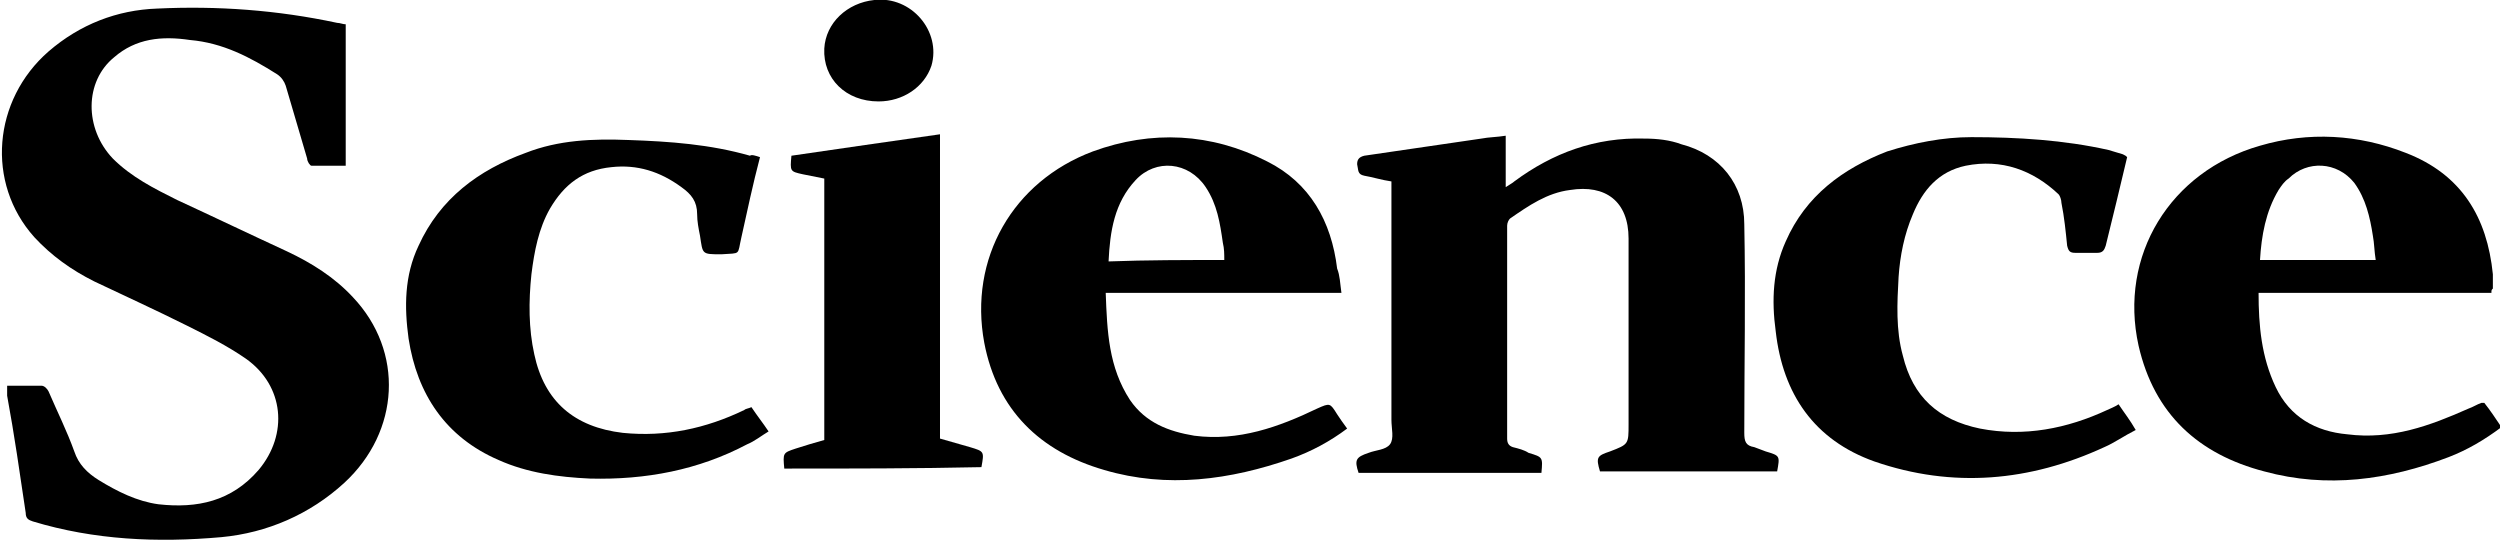
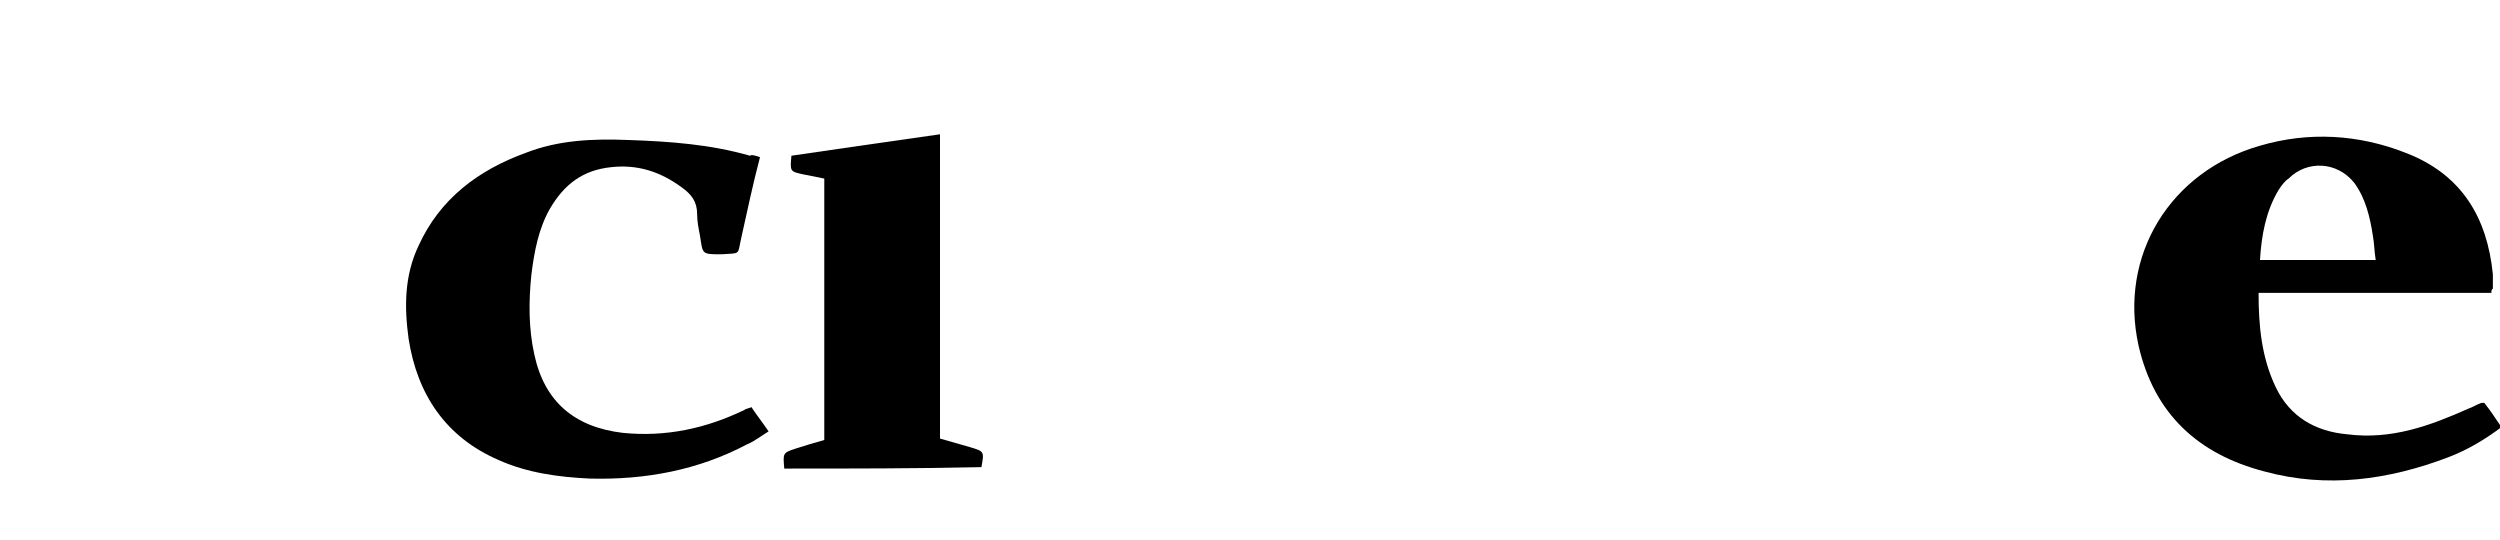
<svg xmlns="http://www.w3.org/2000/svg" version="1.1" id="Layer_1" x="0px" y="0px" width="175px" height="37.8px" viewBox="0 0 175 37.8" style="enable-background:new 0 0 175 37.8;" xml:space="preserve">
-   <path d="M0.5,27c0.9,0,1.6,0,2.4,0c0.2,0,0.4,0.2,0.5,0.4c0.6,1.4,1.3,2.8,1.8,4.2c0.3,0.9,0.9,1.5,1.7,2c1.3,0.8,2.7,1.5,4.2,1.7  c2.7,0.3,5.1-0.2,7-2.4c2.1-2.5,1.8-5.9-0.9-7.8c-1.3-0.9-2.7-1.6-4.1-2.3c-2.2-1.1-4.4-2.1-6.5-3.1c-1.6-0.8-3-1.8-4.2-3.1  c-3.4-3.8-2.9-9.6,1-13c2.2-1.9,4.8-2.9,7.6-3c4.2-0.2,8.4,0.1,12.6,1c0.2,0,0.4,0.1,0.6,0.1c0,3.3,0,6.5,0,9.9c-0.8,0-1.6,0-2.4,0  c-0.1,0-0.3-0.3-0.3-0.5c-0.5-1.7-1-3.4-1.5-5.1c-0.1-0.3-0.3-0.6-0.6-0.8c-1.9-1.2-3.8-2.2-6.1-2.4C11.3,2.5,9.5,2.7,8,4  c-2.1,1.7-2.1,5-0.1,7.1c1.3,1.3,2.9,2.1,4.5,2.9c2.6,1.2,5.1,2.4,7.7,3.6c1.7,0.8,3.3,1.8,4.6,3.2c3.6,3.8,3.3,9.4-0.6,13  c-2.4,2.2-5.4,3.5-8.6,3.8C11,38,6.6,37.8,2.3,36.5c-0.3-0.1-0.5-0.2-0.5-0.6c-0.4-2.7-0.8-5.5-1.3-8.2C0.5,27.5,0.5,27.3,0.5,27z" />
-   <path d="M97.4,12.7c-0.7-0.1-1.3-0.3-1.9-0.4c-0.5-0.1-0.4-0.4-0.5-0.8c0-0.3,0.1-0.5,0.5-0.6c2.7-0.4,5.5-0.8,8.2-1.2  c0.5-0.1,1.1-0.1,1.7-0.2c0,1.2,0,2.3,0,3.6c0.3-0.2,0.5-0.3,0.6-0.4c2.7-2,5.7-3.1,9.1-3c0.9,0,1.8,0.1,2.6,0.4  c2.7,0.7,4.4,2.8,4.4,5.6c0.1,4.9,0,9.8,0,14.6c0,0.6,0.1,0.9,0.7,1c0.3,0.1,0.5,0.2,0.8,0.3c1,0.3,1,0.3,0.8,1.4  c-4.1,0-8.3,0-12.4,0c-0.3-1-0.2-1.1,0.7-1.4c1.3-0.5,1.3-0.5,1.3-1.9c0-4.3,0-8.7,0-13c0-2.6-1.6-3.8-4.1-3.4  c-1.6,0.2-2.9,1.1-4.2,2c-0.1,0.1-0.2,0.3-0.2,0.5c0,5,0,9.9,0,14.9c0,0.3,0.1,0.5,0.4,0.6c0.4,0.1,0.8,0.2,1.1,0.4  c1,0.3,1,0.3,0.9,1.4c-4.3,0-8.5,0-12.8,0c-0.3-0.9-0.2-1.1,0.7-1.4c0.5-0.2,1.2-0.2,1.5-0.6c0.3-0.4,0.1-1.1,0.1-1.7  c0-5.3,0-10.5,0-15.8C97.4,13.3,97.4,13,97.4,12.7z" />
  <path d="M174.4,20.5c-5.5,0-10.9,0-16.3,0c0,2.3,0.2,4.5,1.2,6.6c1,2.1,2.8,3.1,5,3.3c3.1,0.4,5.8-0.6,8.5-1.8  c0.3-0.1,0.6-0.3,0.9-0.4c0,0,0.1,0,0.2,0c0.4,0.5,0.8,1.1,1.2,1.7c-1.2,0.9-2.4,1.6-3.7,2.1c-4.2,1.6-8.5,2.2-12.9,1  c-4.6-1.2-7.7-4-8.8-8.8c-1.4-6.3,2.2-12.2,8.5-14c3.4-1,6.9-0.8,10.2,0.5c3.9,1.5,5.7,4.5,6.1,8.5c0,0.3,0,0.6,0,1  C174.4,20.3,174.4,20.3,174.4,20.5z M166.3,18.2c-0.1-0.6-0.1-1.2-0.2-1.7c-0.2-1.3-0.5-2.6-1.3-3.7c-1.2-1.5-3.3-1.6-4.6-0.3  c-0.3,0.2-0.5,0.5-0.7,0.8c-0.9,1.5-1.2,3.2-1.3,4.9C161,18.2,163.6,18.2,166.3,18.2z" />
-   <path d="M93.9,20.5c-5.5,0-11,0-16.5,0c0.1,2.7,0.2,5.2,1.7,7.5c1.1,1.6,2.7,2.2,4.5,2.5c3.1,0.4,5.9-0.6,8.6-1.9  c0.9-0.4,0.9-0.4,1.4,0.4c0.2,0.3,0.4,0.6,0.7,1c-1.2,0.9-2.5,1.6-3.9,2.1c-4.3,1.5-8.7,2.1-13.1,0.8c-4.5-1.3-7.5-4.2-8.4-8.9  c-1.1-5.9,2-11.3,7.6-13.4c4.1-1.5,8.3-1.3,12.2,0.7c3,1.5,4.5,4.2,4.9,7.5C93.8,19.3,93.8,19.8,93.9,20.5z M85.7,18.2  c0-0.4,0-0.8-0.1-1.2c-0.2-1.4-0.4-2.7-1.2-3.9c-1.2-1.8-3.5-2-4.9-0.5c-1.5,1.6-1.8,3.6-1.9,5.7C80.3,18.2,83,18.2,85.7,18.2z" />
-   <path d="M148.9,11c-0.5,2.1-1,4.2-1.5,6.2c-0.1,0.3-0.2,0.5-0.6,0.5c-0.5,0-1,0-1.5,0c-0.4,0-0.5-0.1-0.6-0.5c-0.1-1-0.2-2-0.4-3  c0-0.2-0.1-0.5-0.2-0.6c-1.8-1.7-4-2.5-6.5-2c-1.9,0.4-3,1.7-3.7,3.4c-0.6,1.4-0.9,2.9-1,4.4c-0.1,1.8-0.2,3.7,0.3,5.5  c0.7,2.9,2.5,4.5,5.4,5.1c3.1,0.6,6.1,0,8.9-1.3c0.2-0.1,0.5-0.2,0.8-0.4c0.4,0.6,0.8,1.1,1.2,1.8c-0.8,0.4-1.5,0.9-2.2,1.2  c-5.2,2.4-10.6,2.9-16.1,1c-4.2-1.5-6.4-4.7-6.9-9.1c-0.3-2.2-0.2-4.3,0.7-6.3c1.4-3.2,4-5.1,7.1-6.3C134,10,136,9.6,138,9.6  c3.2,0,6.5,0.2,9.6,0.9c0.3,0.1,0.7,0.2,1,0.3C148.8,10.9,148.8,10.9,148.9,11z" />
  <path d="M53.2,11c-0.5,1.9-0.9,3.8-1.3,5.6c-0.3,1.3,0,1.1-1.4,1.2c-1.4,0-1.3,0-1.5-1.3c-0.1-0.5-0.2-1-0.2-1.5  c0-0.9-0.4-1.4-1.1-1.9c-1.5-1.1-3.1-1.6-4.9-1.4c-2,0.2-3.3,1.2-4.3,2.9c-0.8,1.4-1.1,3-1.3,4.6c-0.2,1.9-0.2,3.8,0.2,5.6  c0.7,3.3,2.8,5.1,6.2,5.5c3,0.3,5.8-0.3,8.5-1.6c0.1-0.1,0.3-0.1,0.5-0.2c0.4,0.6,0.8,1.1,1.2,1.7c-0.5,0.3-1,0.7-1.5,0.9  c-3.4,1.8-7.1,2.5-11,2.4c-2.2-0.1-4.4-0.4-6.4-1.3c-3.7-1.6-5.7-4.6-6.3-8.5c-0.3-2.2-0.3-4.4,0.7-6.5c1.5-3.3,4.2-5.3,7.5-6.5  c2.3-0.9,4.7-1,7.2-0.9c2.9,0.1,5.7,0.3,8.5,1.1C52.6,10.8,52.9,10.9,53.2,11z" />
  <path d="M54.9,32.8c-0.1-1.1-0.1-1.1,0.8-1.4c0.6-0.2,1.3-0.4,2-0.6c0-6.1,0-12.1,0-18.3c-0.5-0.1-1-0.2-1.5-0.3  c-0.9-0.2-0.9-0.2-0.8-1.3c3.4-0.5,6.9-1,10.4-1.5c0,7.1,0,14.2,0,21.3c0.7,0.2,1.4,0.4,2.1,0.6c1,0.3,1,0.3,0.8,1.4  C64.2,32.8,59.6,32.8,54.9,32.8z" />
-   <path d="M61.5,7.1c-2.3,0-3.9-1.6-3.8-3.7c0.1-1.8,1.6-3.2,3.5-3.4c2.6-0.3,4.7,2.2,4,4.6C64.7,6.1,63.2,7.1,61.5,7.1z" />
</svg>